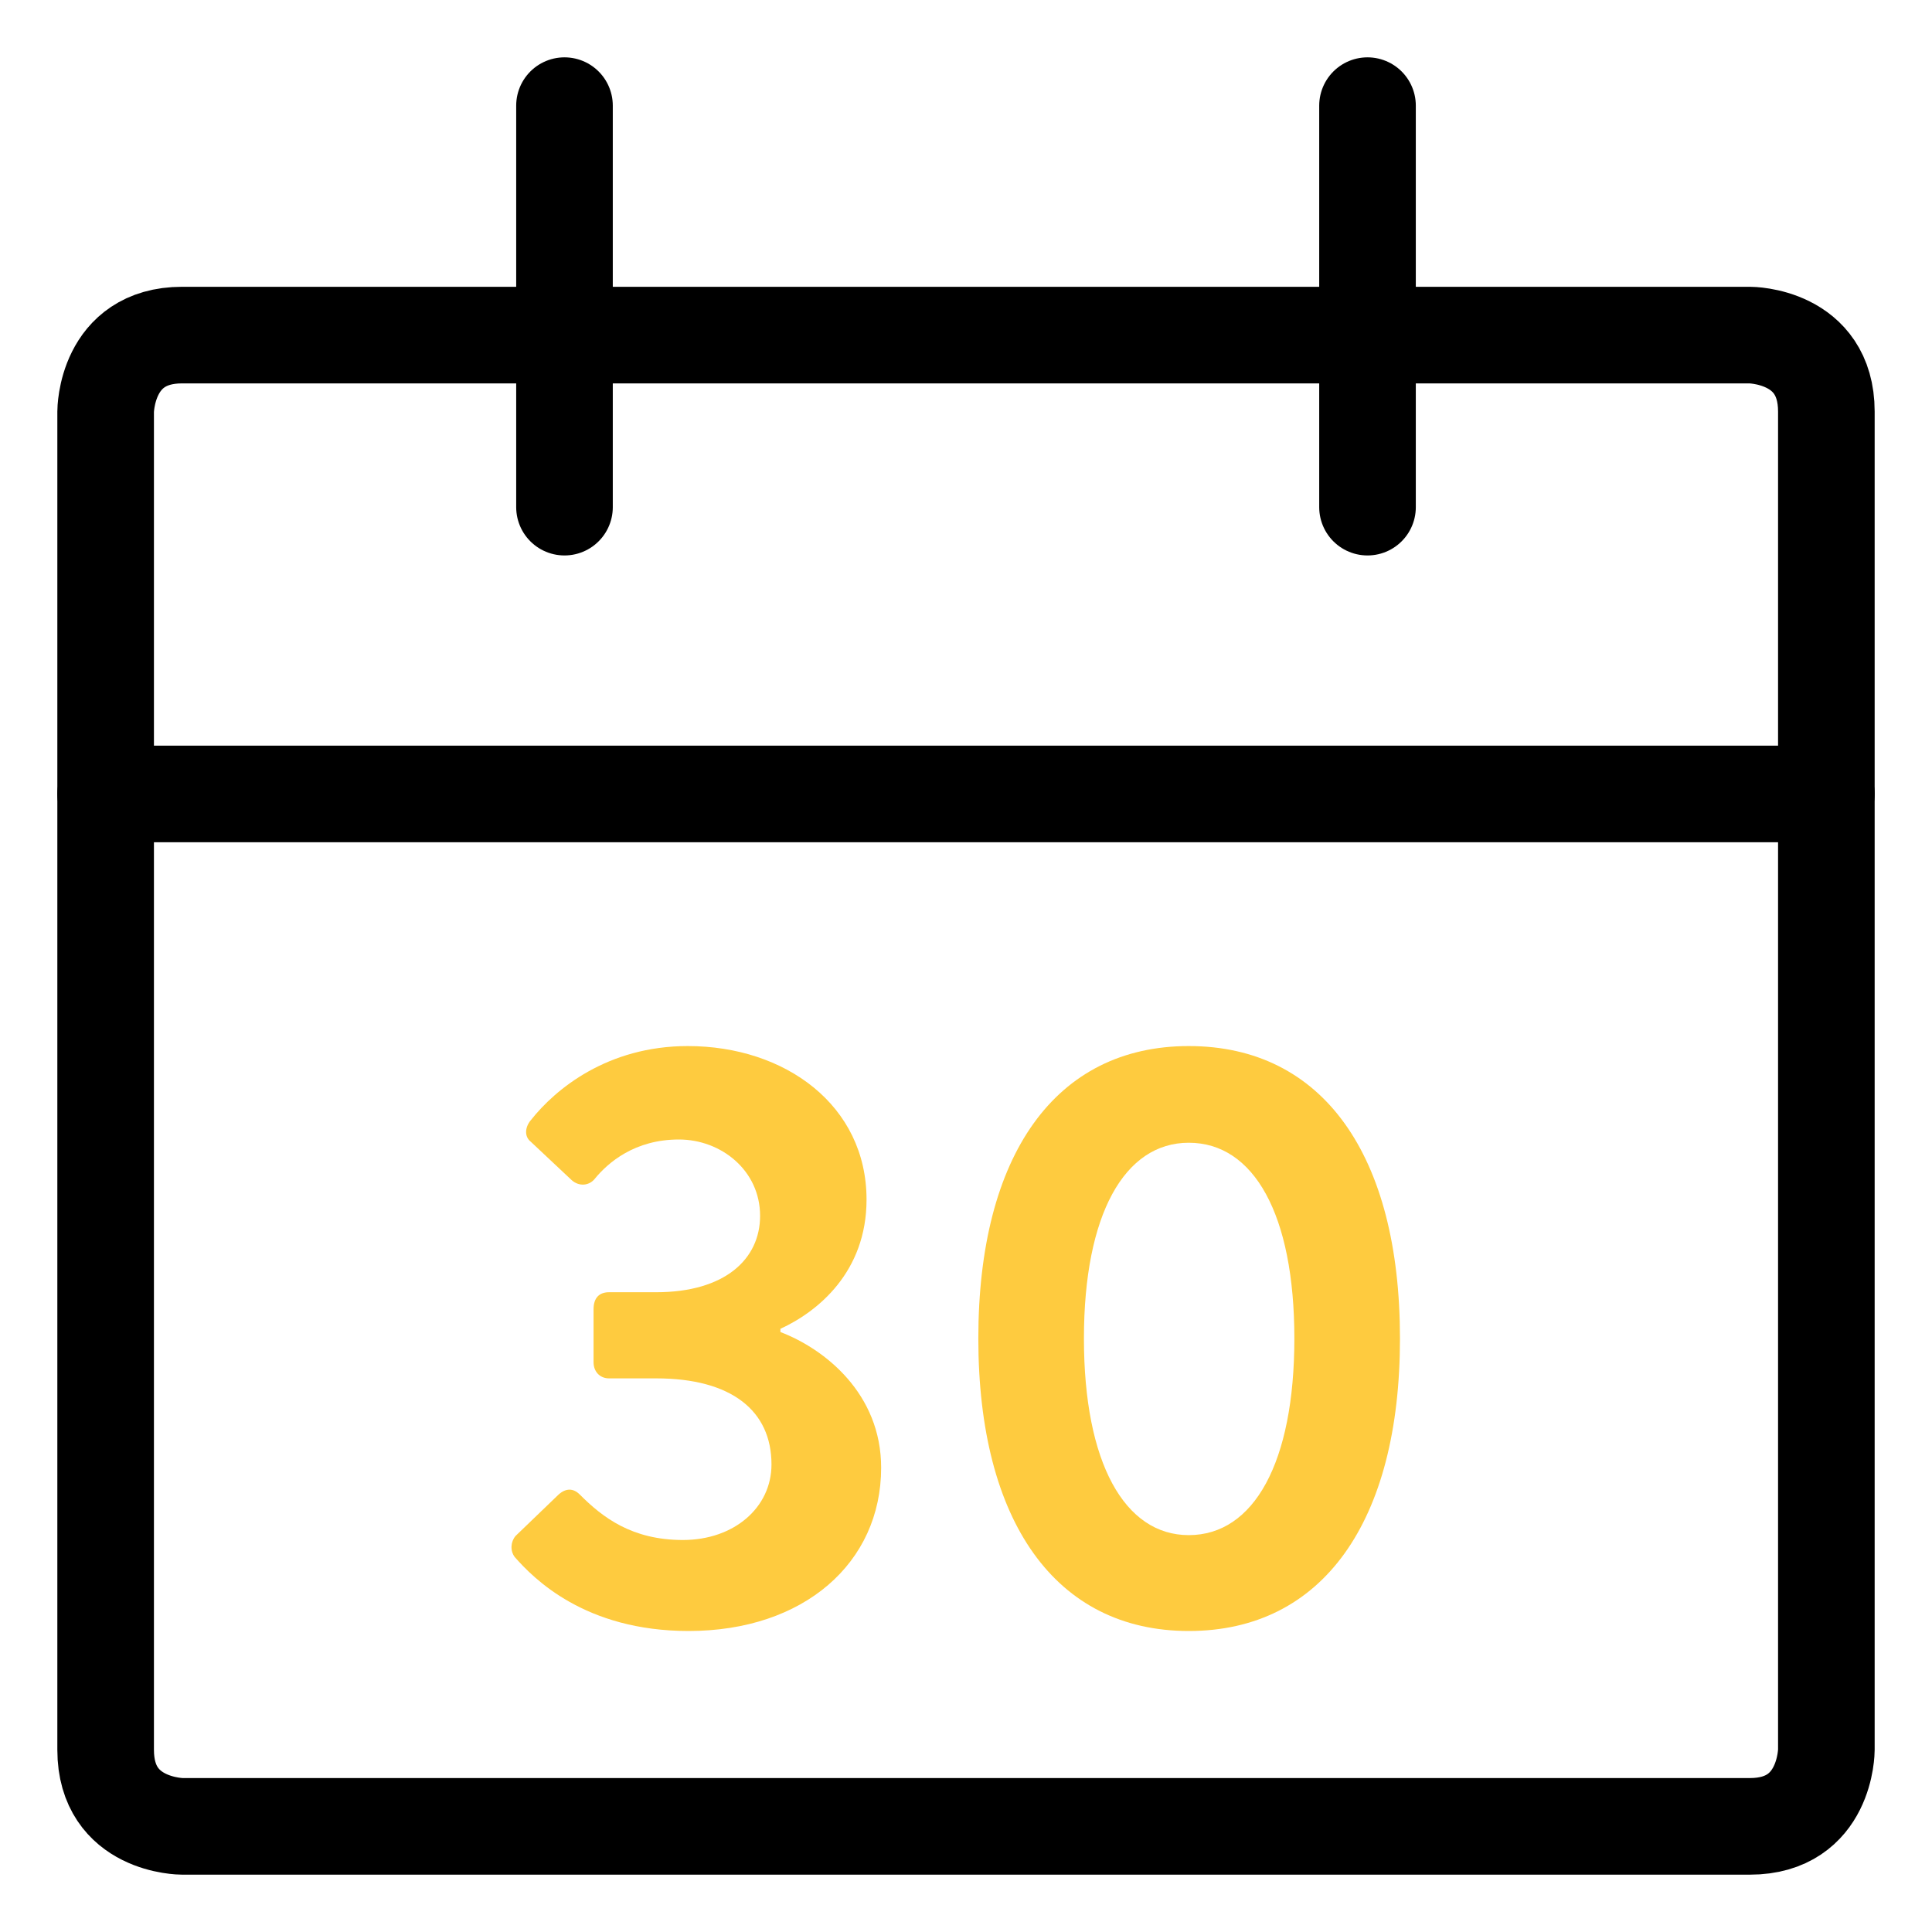
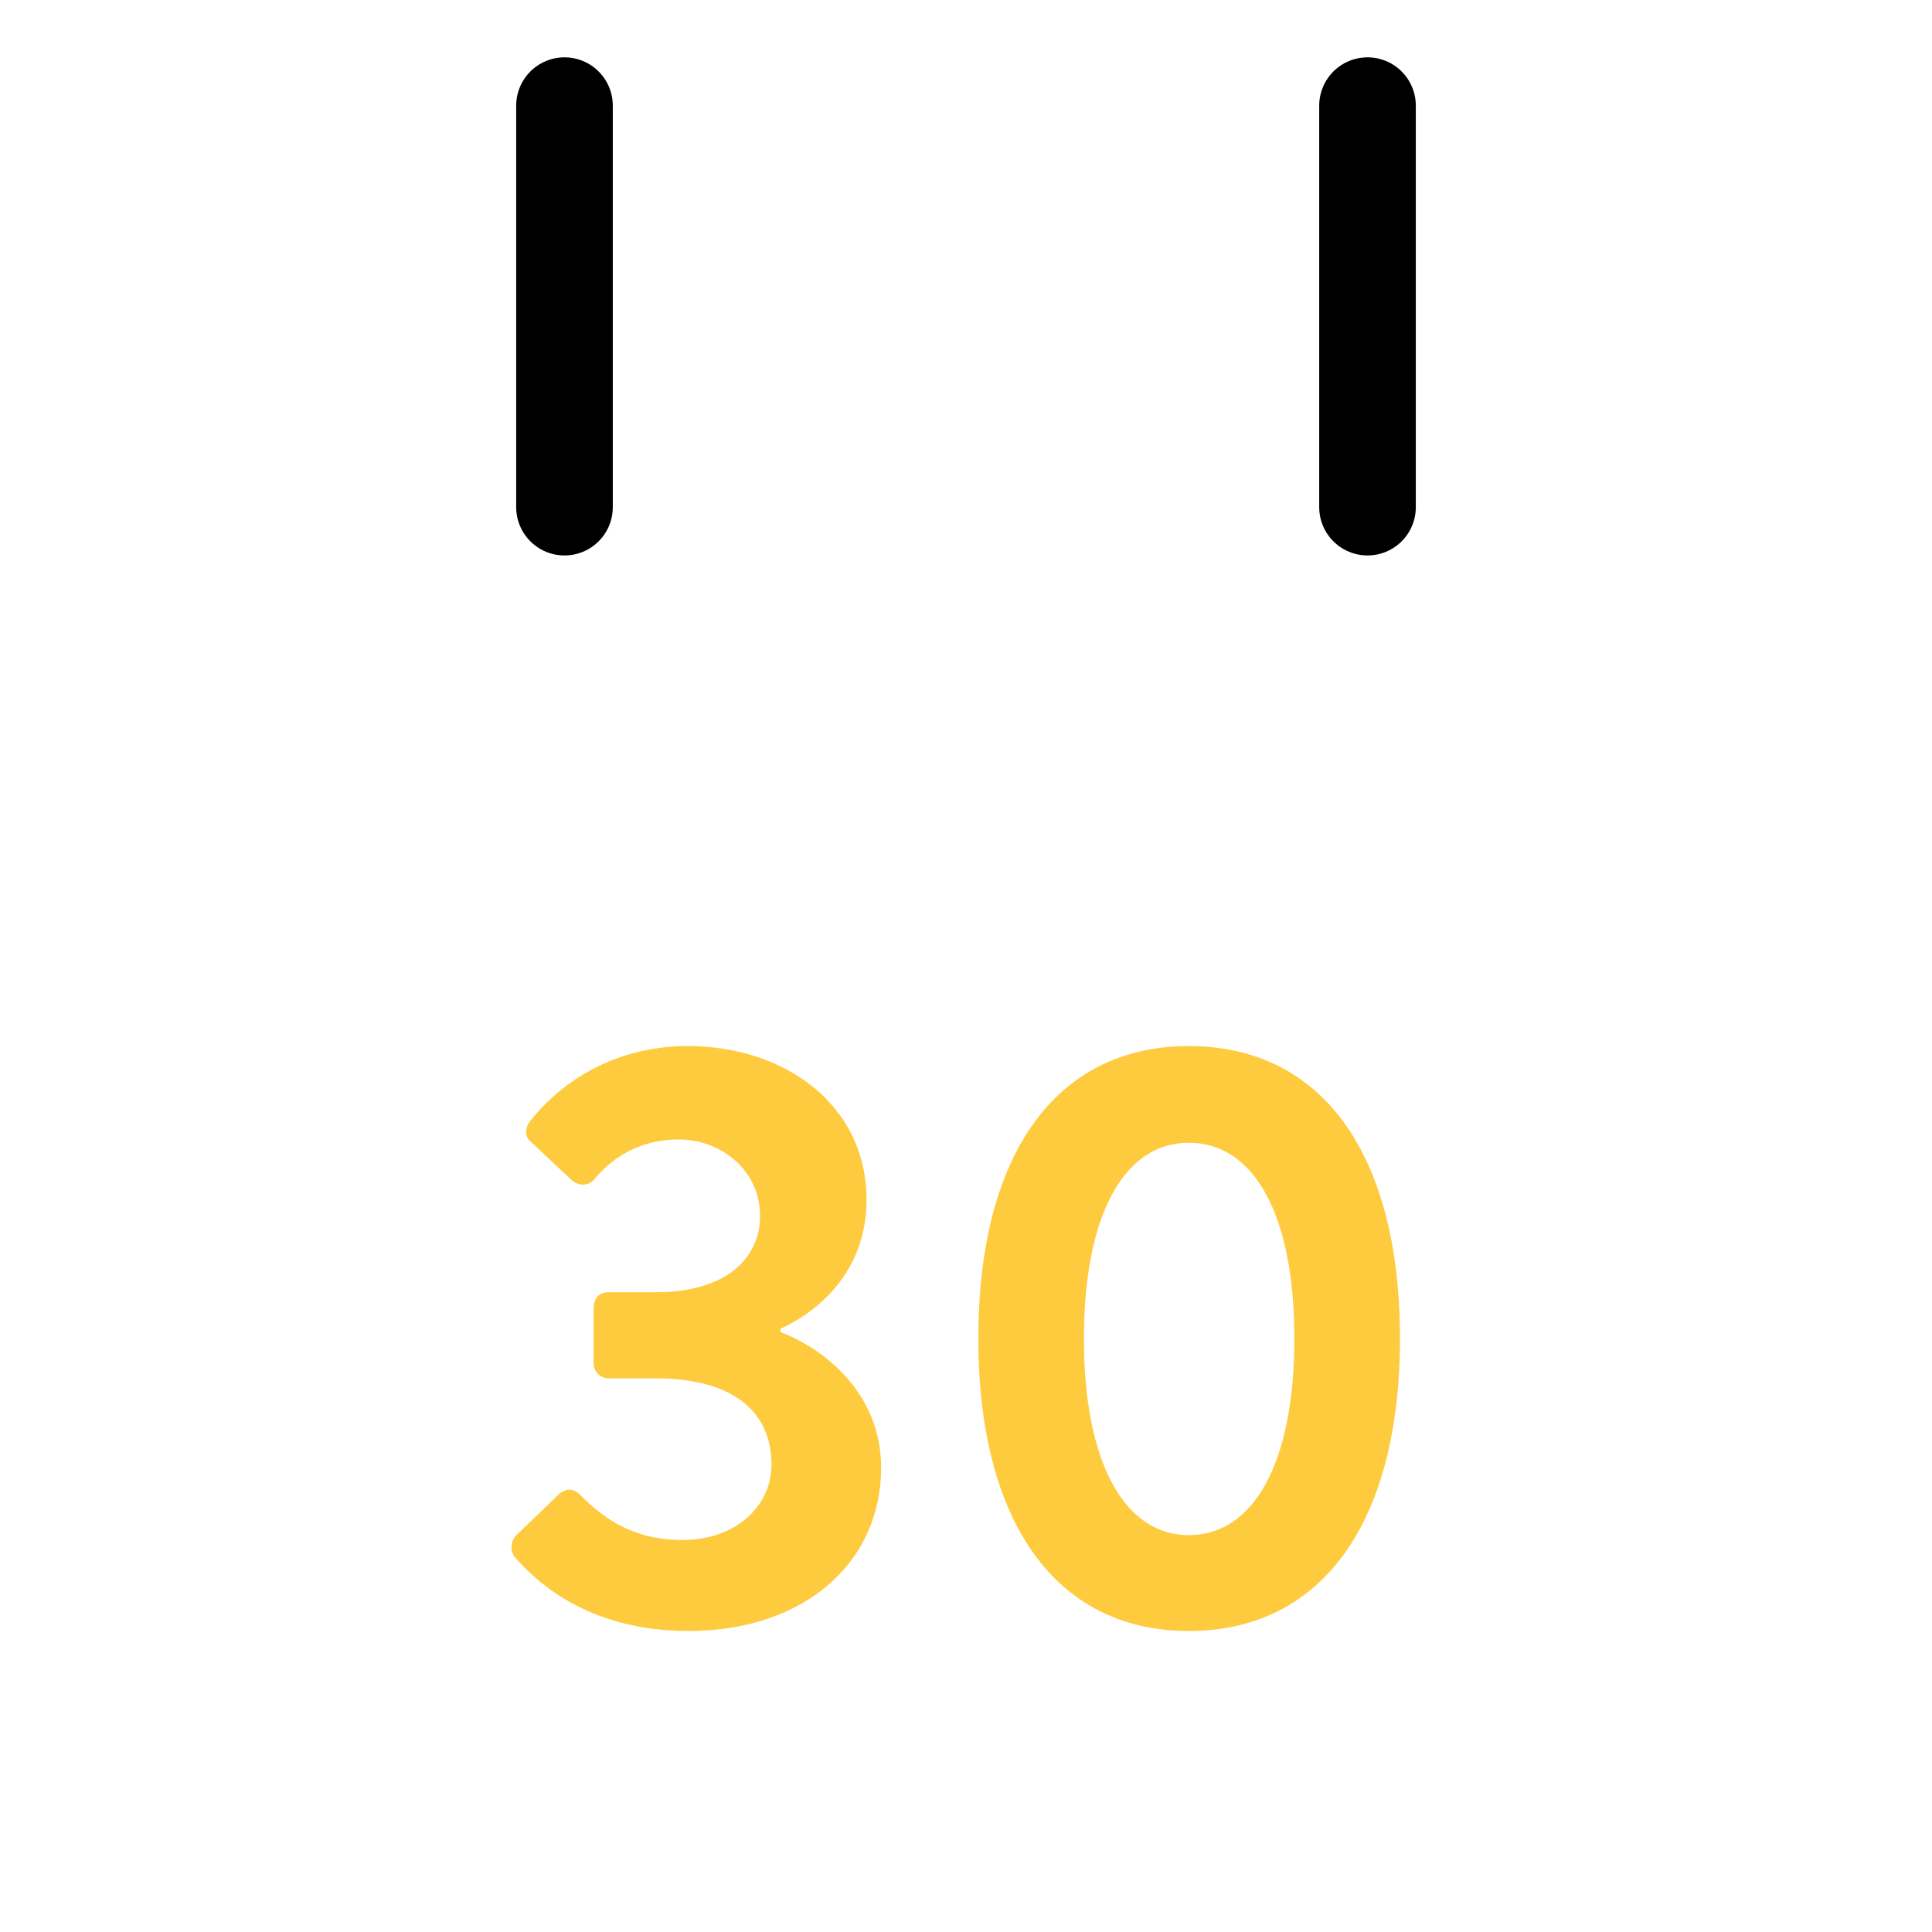
<svg xmlns="http://www.w3.org/2000/svg" width="50" height="50" viewBox="0 0 50 50" fill="none">
-   <path d="M4.714 8.672H45.286C45.286 8.672 47.266 8.672 47.266 10.651V45.286C47.266 45.286 47.266 47.266 45.286 47.266H4.714C4.714 47.266 2.734 47.266 2.734 45.286V10.651C2.734 10.651 2.734 8.672 4.714 8.672Z" stroke="black" stroke-width="2.5" stroke-linecap="round" stroke-linejoin="round" />
-   <path d="M2.734 20.547H47.266" stroke="black" stroke-width="2.5" stroke-linecap="round" stroke-linejoin="round" />
  <path d="M14.609 13.125V2.734" stroke="black" stroke-width="2.5" stroke-linecap="round" stroke-linejoin="round" />
  <path d="M35.391 13.125V2.734" stroke="black" stroke-width="2.5" stroke-linecap="round" stroke-linejoin="round" />
  <path d="M13.322 40.297C13.196 40.129 13.217 39.898 13.343 39.75L14.457 38.678C14.646 38.51 14.836 38.51 15.004 38.678C15.592 39.267 16.349 39.855 17.674 39.855C18.999 39.855 19.966 39.014 19.966 37.9C19.966 36.513 18.936 35.672 16.98 35.672H15.761C15.529 35.672 15.361 35.503 15.361 35.251V33.884C15.361 33.59 15.508 33.443 15.761 33.443H16.98C18.767 33.443 19.671 32.581 19.671 31.466C19.671 30.289 18.662 29.49 17.569 29.49C16.433 29.49 15.74 30.079 15.382 30.52C15.235 30.689 14.983 30.71 14.794 30.541L13.742 29.553C13.553 29.406 13.595 29.154 13.742 28.985C14.373 28.187 15.719 27.072 17.8 27.072C20.323 27.072 22.426 28.607 22.426 31.046C22.426 32.917 21.164 33.947 20.197 34.389V34.473C21.353 34.915 22.804 36.071 22.804 37.984C22.804 40.444 20.807 42.21 17.821 42.21C15.13 42.21 13.805 40.844 13.322 40.297Z" fill="#FECB3F" />
  <path d="M30.765 42.21C27.316 42.21 25.319 39.372 25.319 34.641C25.319 29.89 27.316 27.072 30.765 27.072C34.234 27.072 36.231 29.89 36.231 34.641C36.231 39.372 34.234 42.21 30.765 42.21ZM30.765 39.729C32.447 39.729 33.498 37.858 33.498 34.641C33.498 31.424 32.447 29.574 30.765 29.574C29.104 29.574 28.052 31.424 28.052 34.641C28.052 37.858 29.104 39.729 30.765 39.729Z" fill="#FECB3F" />
</svg>